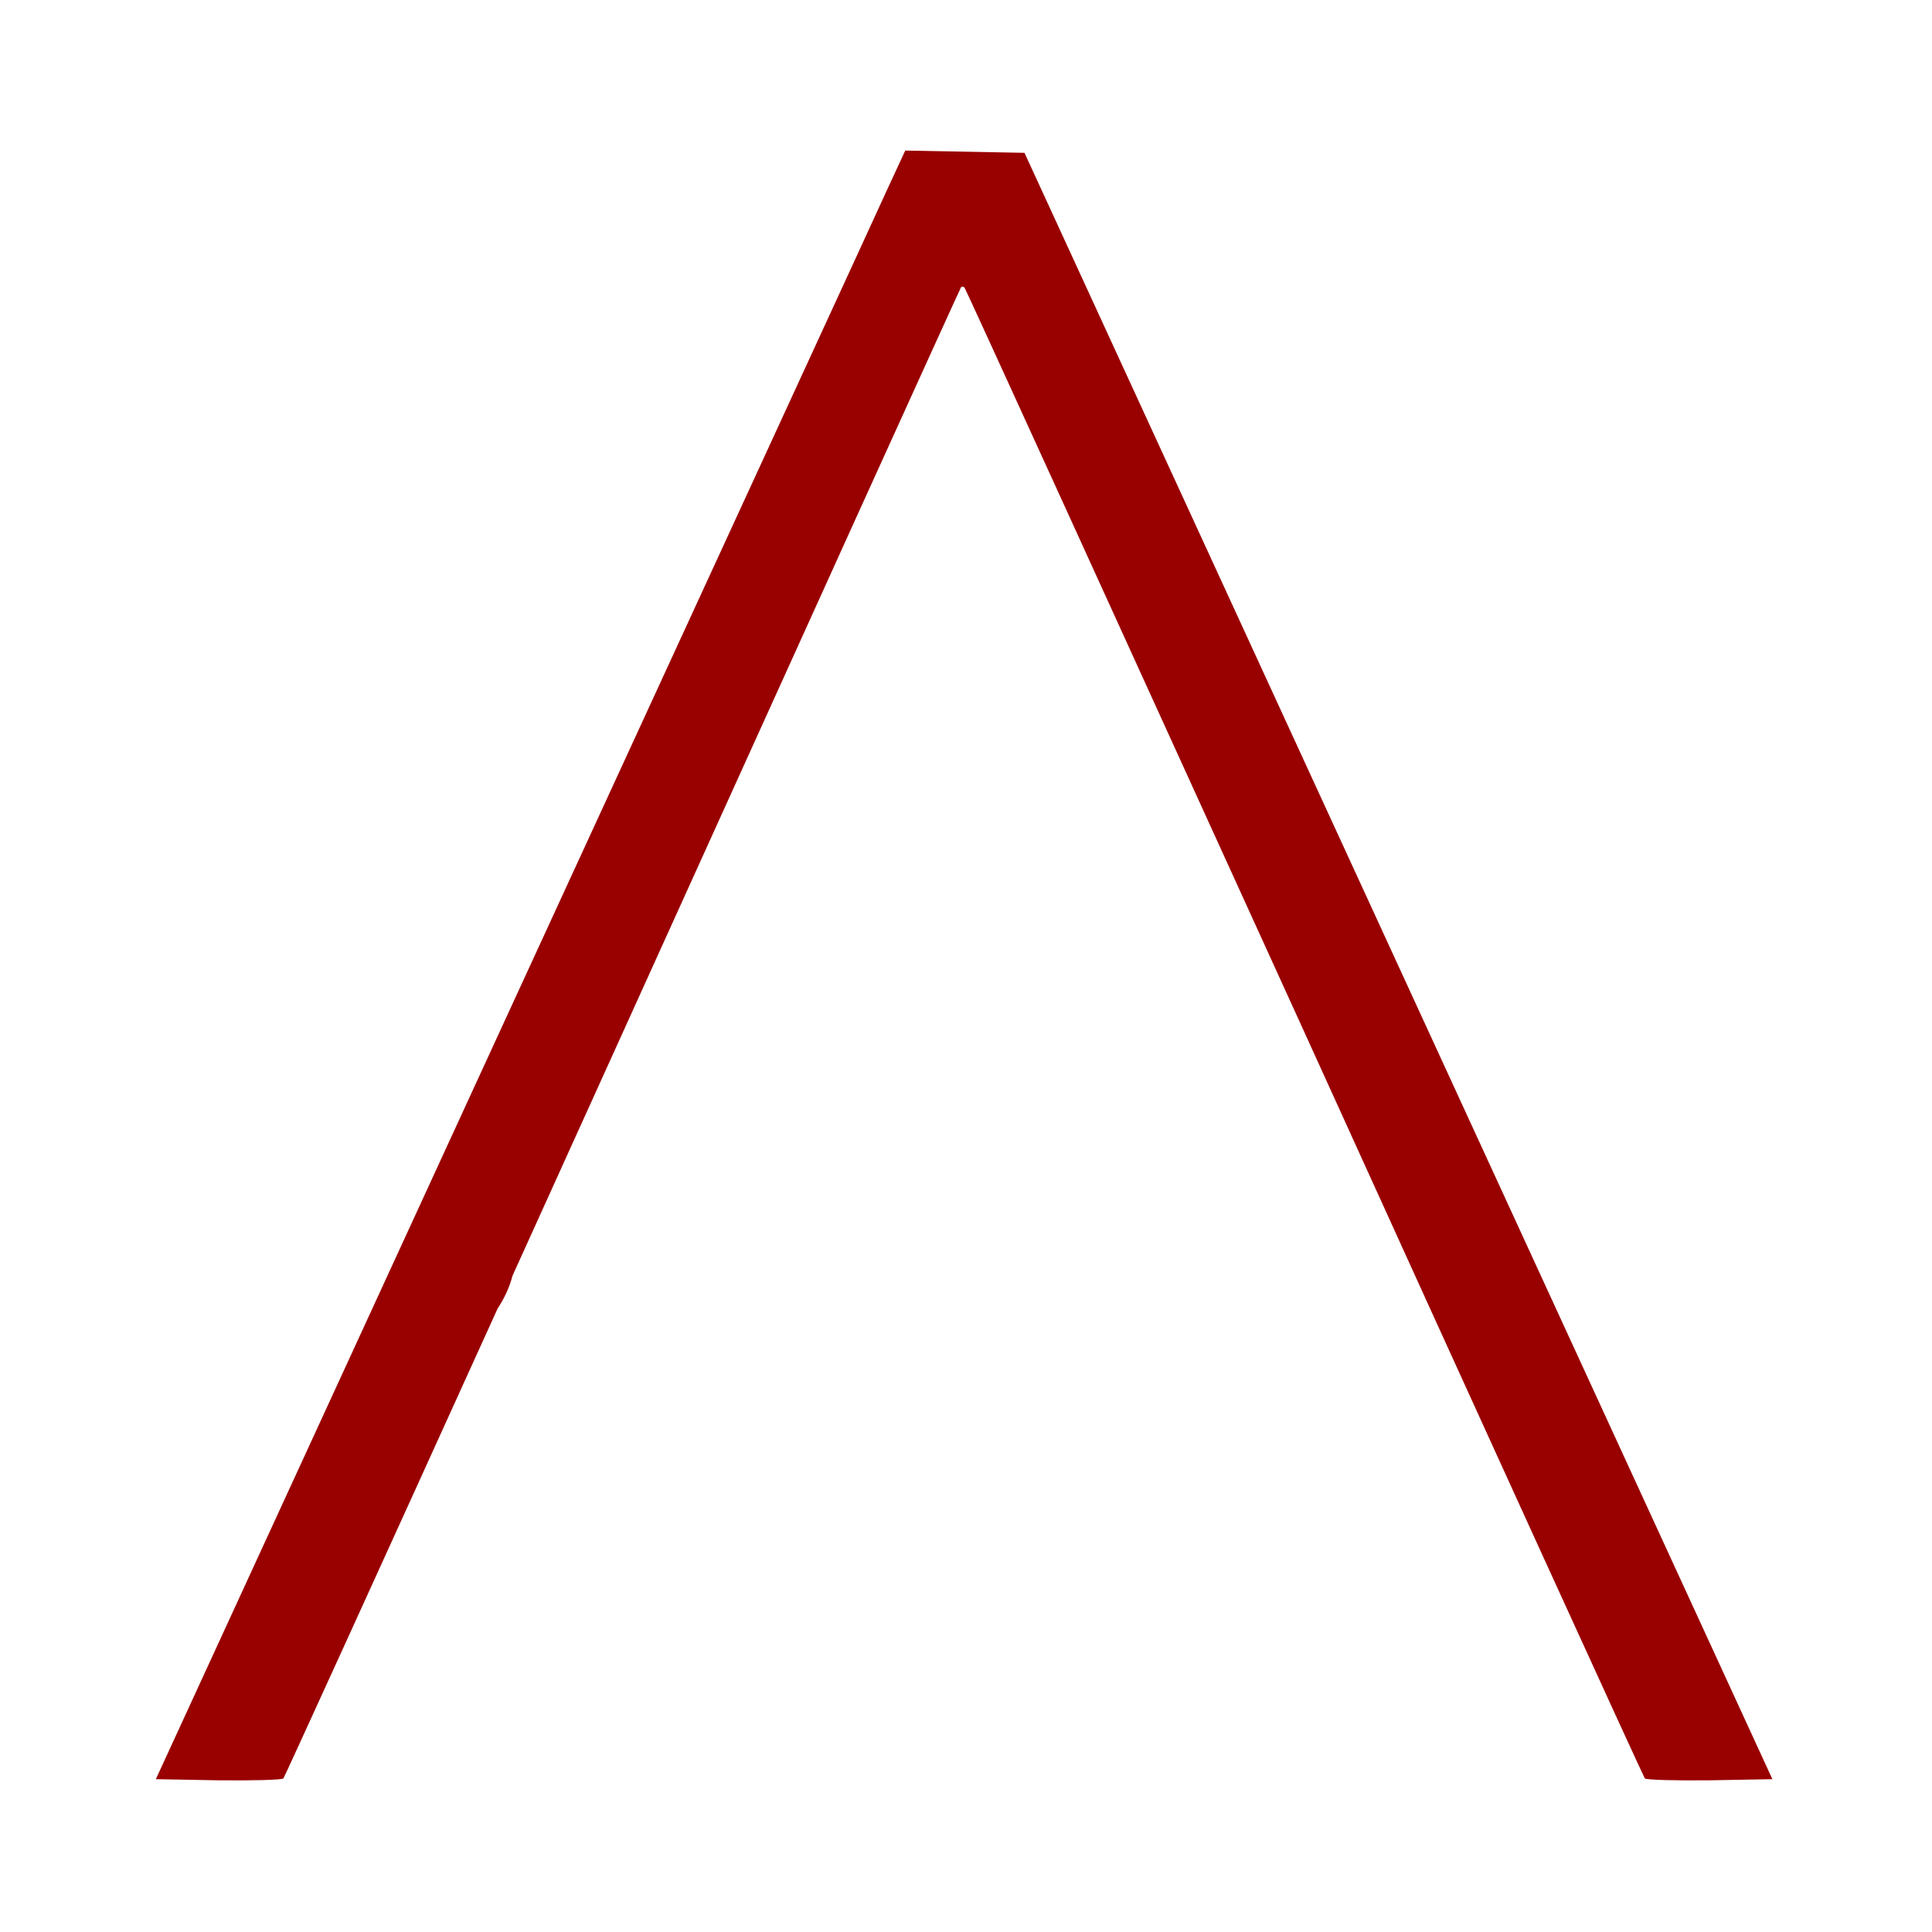
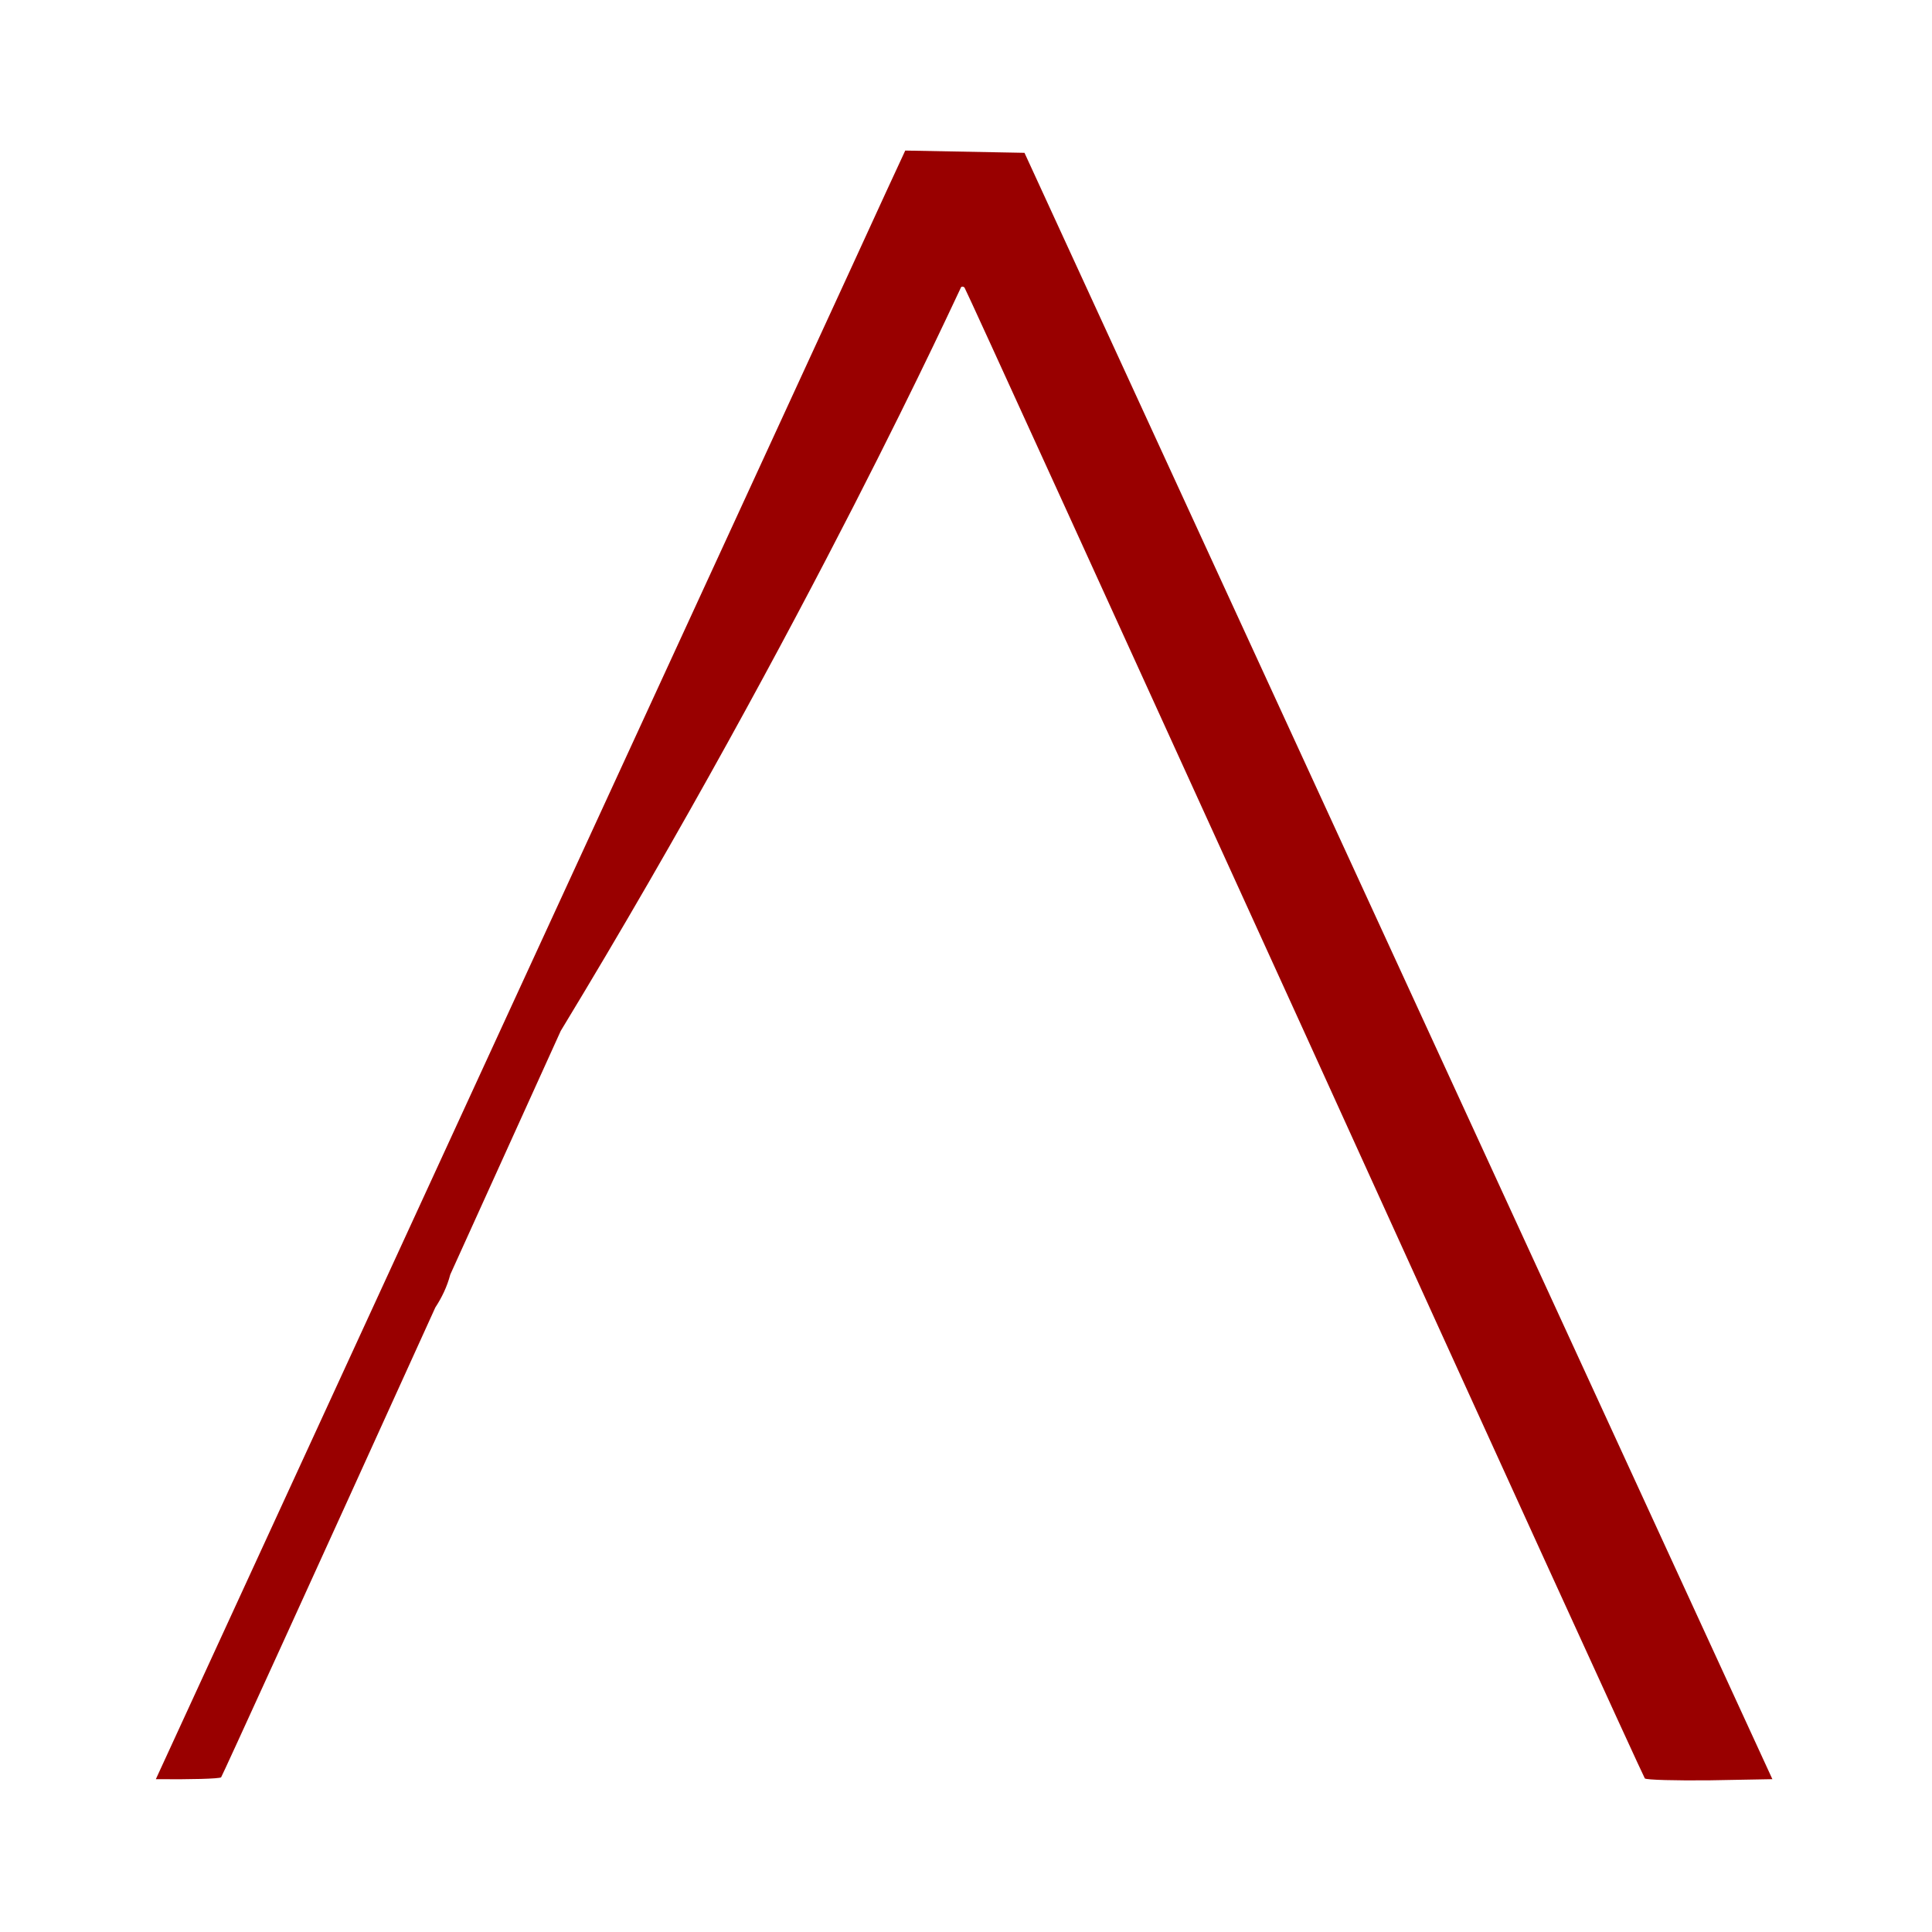
<svg xmlns="http://www.w3.org/2000/svg" id="Livello_1" x="0px" y="0px" width="512px" height="512px" viewBox="0 0 512 512" xml:space="preserve">
-   <path fill="#990000" d="M370.6,256L271.5,40.5l-31.6-0.6l-5,10.8c-2.7,6-47.4,103-99.3,215.8L41.3,471.5l16.5,0.301 c9.101,0.1,16.9-0.101,17.301-0.5c0.304-0.381,23.862-52.024,56.762-124.498c1.719-2.633,3.114-5.49,3.966-8.739 c9.195-20.262,19.046-41.987,29.272-64.563C214.2,165.1,254.5,76.3,254.7,76.1c0.2-0.2,0.6-0.2,0.9,0.1 c0.3,0.3,40.8,89.2,90.1,197.4c49.2,108.3,89.8,197.2,90.2,197.7c0.4,0.399,8.2,0.6,17.3,0.5l16.5-0.301L370.6,256z" />
+   <path fill="#990000" d="M370.6,256L271.5,40.5l-31.6-0.6l-5,10.8c-2.7,6-47.4,103-99.3,215.8L41.3,471.5c9.101,0.1,16.9-0.101,17.301-0.5c0.304-0.381,23.862-52.024,56.762-124.498c1.719-2.633,3.114-5.49,3.966-8.739 c9.195-20.262,19.046-41.987,29.272-64.563C214.2,165.1,254.5,76.3,254.7,76.1c0.2-0.2,0.6-0.2,0.9,0.1 c0.3,0.3,40.8,89.2,90.1,197.4c49.2,108.3,89.8,197.2,90.2,197.7c0.4,0.399,8.2,0.6,17.3,0.5l16.5-0.301L370.6,256z" />
</svg>